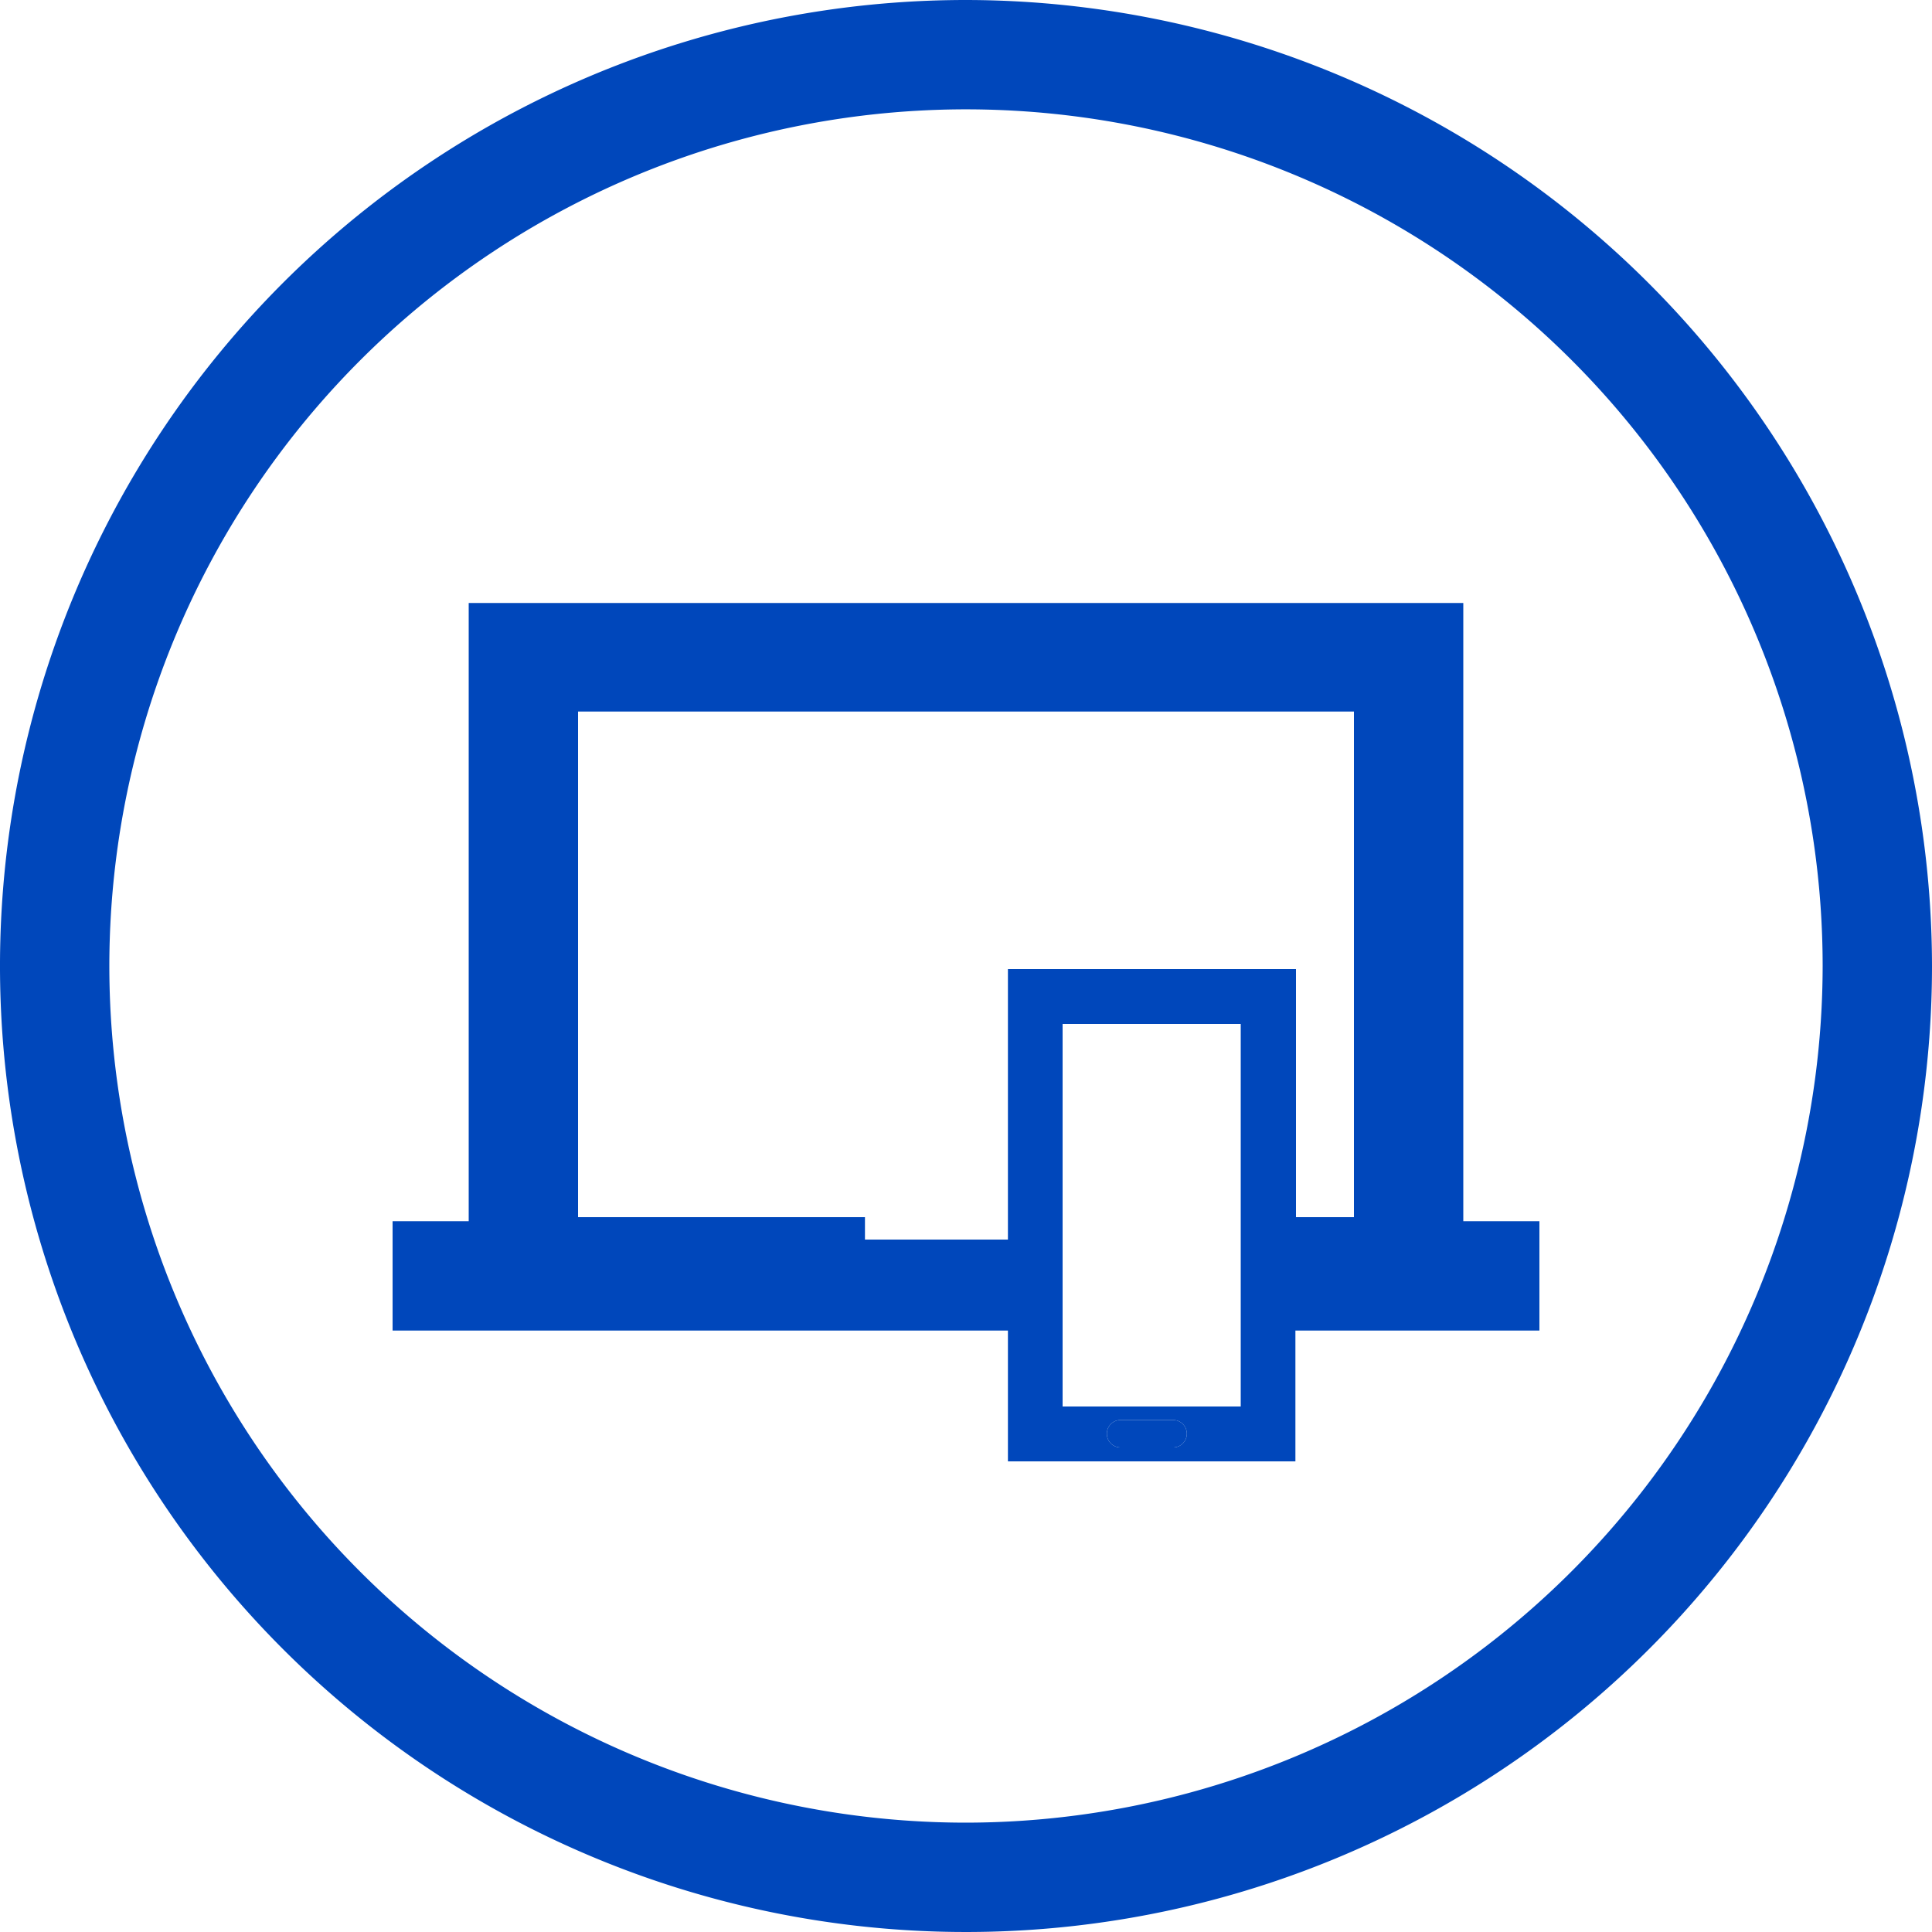
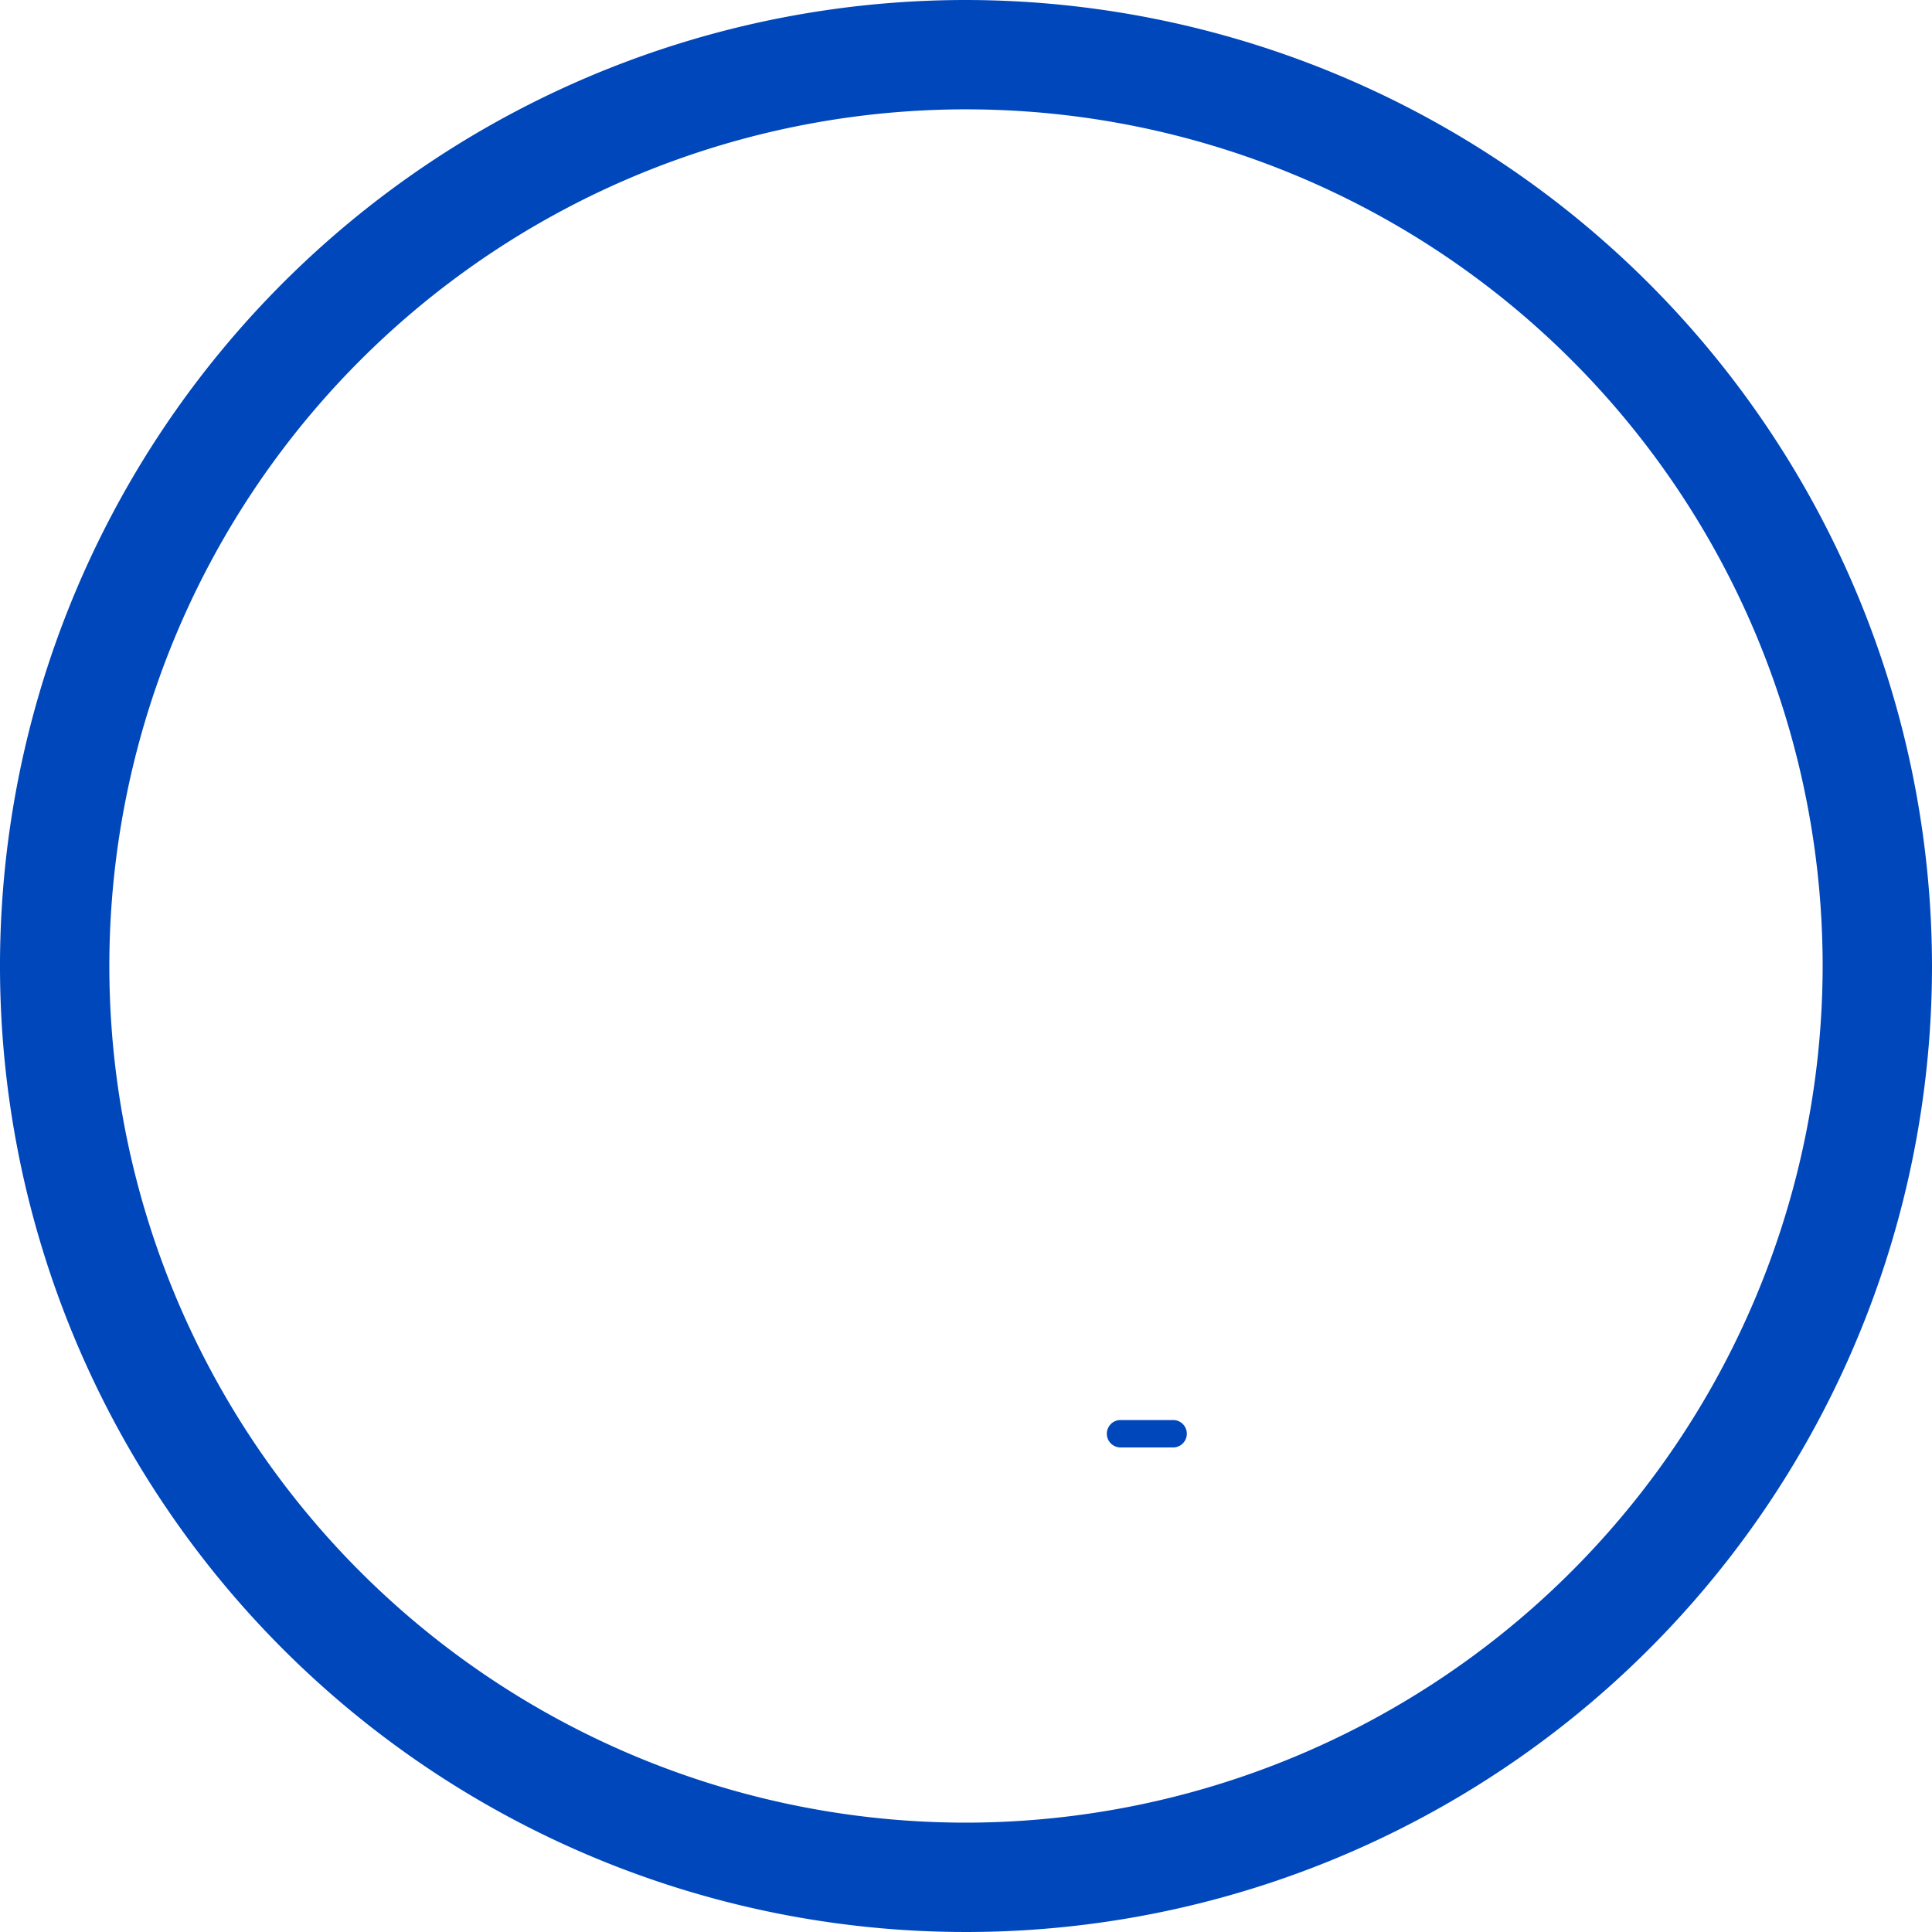
<svg xmlns="http://www.w3.org/2000/svg" viewBox="0 0 100 100">
  <defs>
    <style>.cls-1{fill:#0047bb;}</style>
  </defs>
  <g id="Layer_2" data-name="Layer 2">
    <g id="blue_outline_icons" data-name="blue outline icons">
      <path class="cls-1" d="M50,0a50,50,0,1,0,50,50A50.06,50.06,0,0,0,50,0Zm0,94.34A44.34,44.34,0,1,1,94.34,50,44.39,44.39,0,0,1,50,94.34Z" />
      <path class="cls-1" d="M60.71,73.5H58a.71.71,0,1,0,0,1.42h2.72a.71.71,0,1,0,0-1.42Z" />
-       <path class="cls-1" d="M75.74,63.21v-32H24.26v32H20.32v5.66H52.17v6.77H67.05V68.87H79.68V63.21Zm-15,11.71H58a.71.71,0,1,1,0-1.42h2.72a.71.71,0,1,1,0,1.42Zm3.51-2.12H55V53h9.22V72.8ZM70.08,63h-3V50.16H52.17v14h-7.4V63H29.92V36.83H70.08Z" />
    </g>
  </g>
</svg>